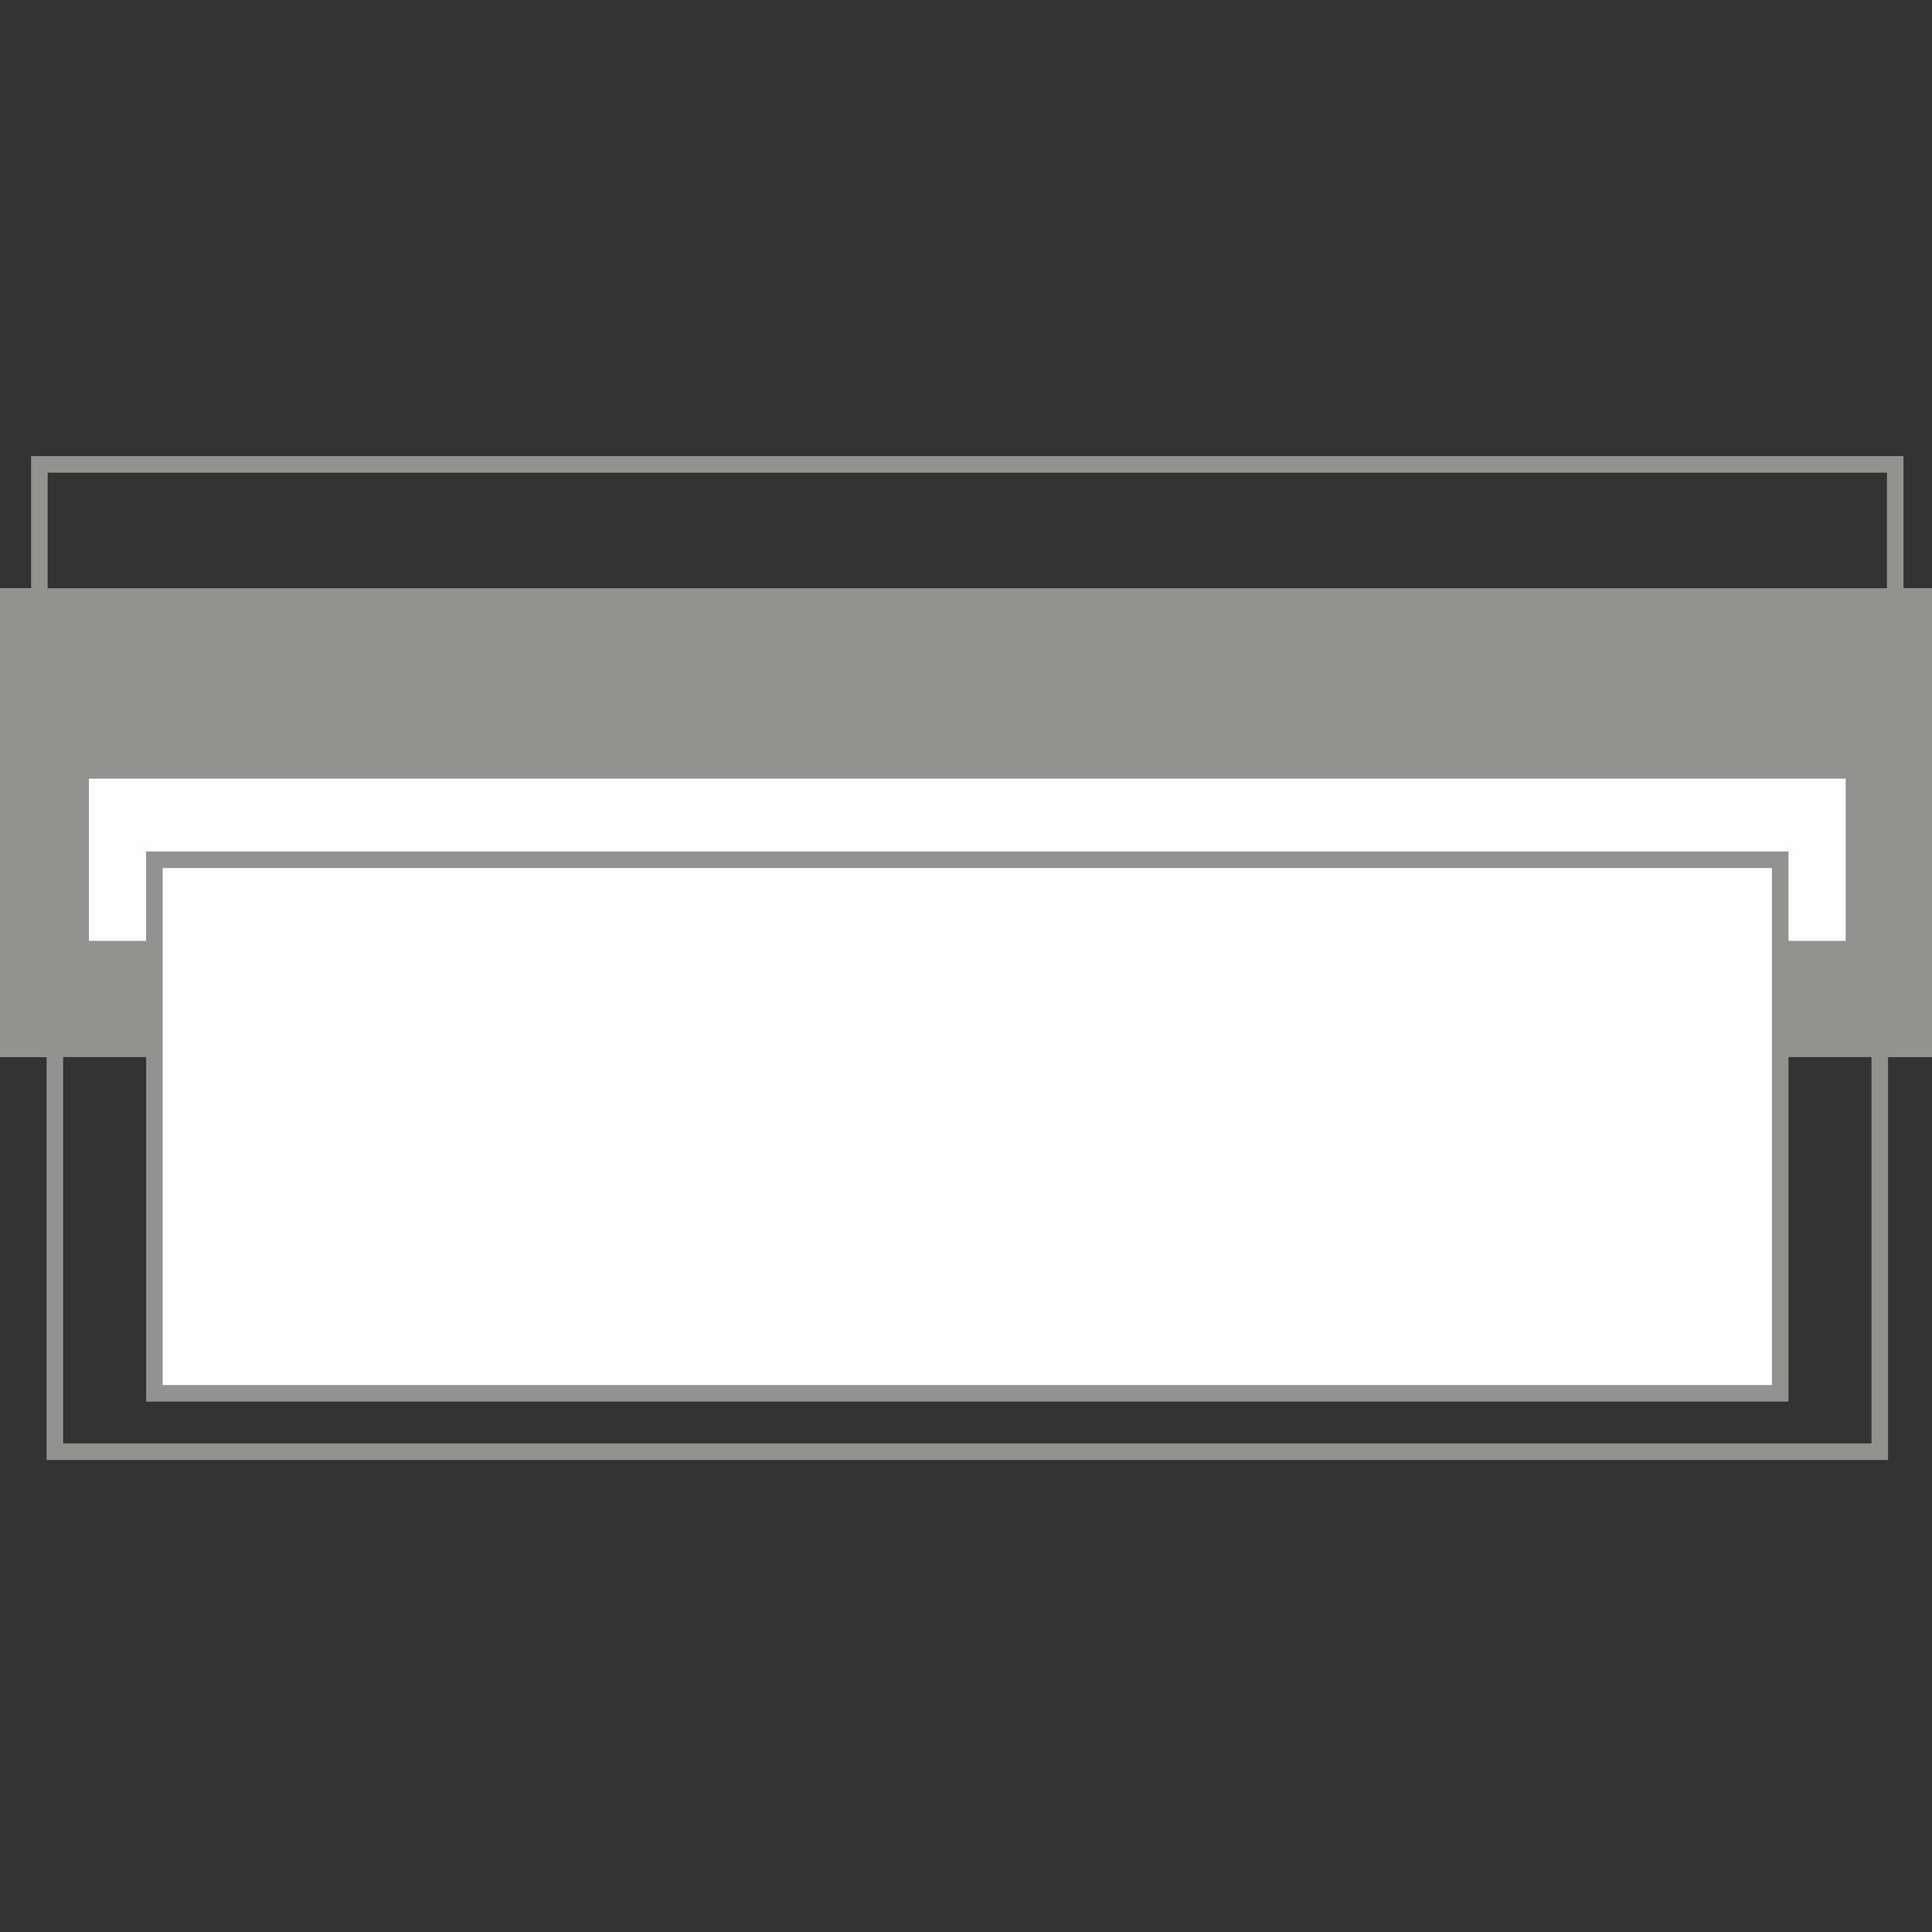
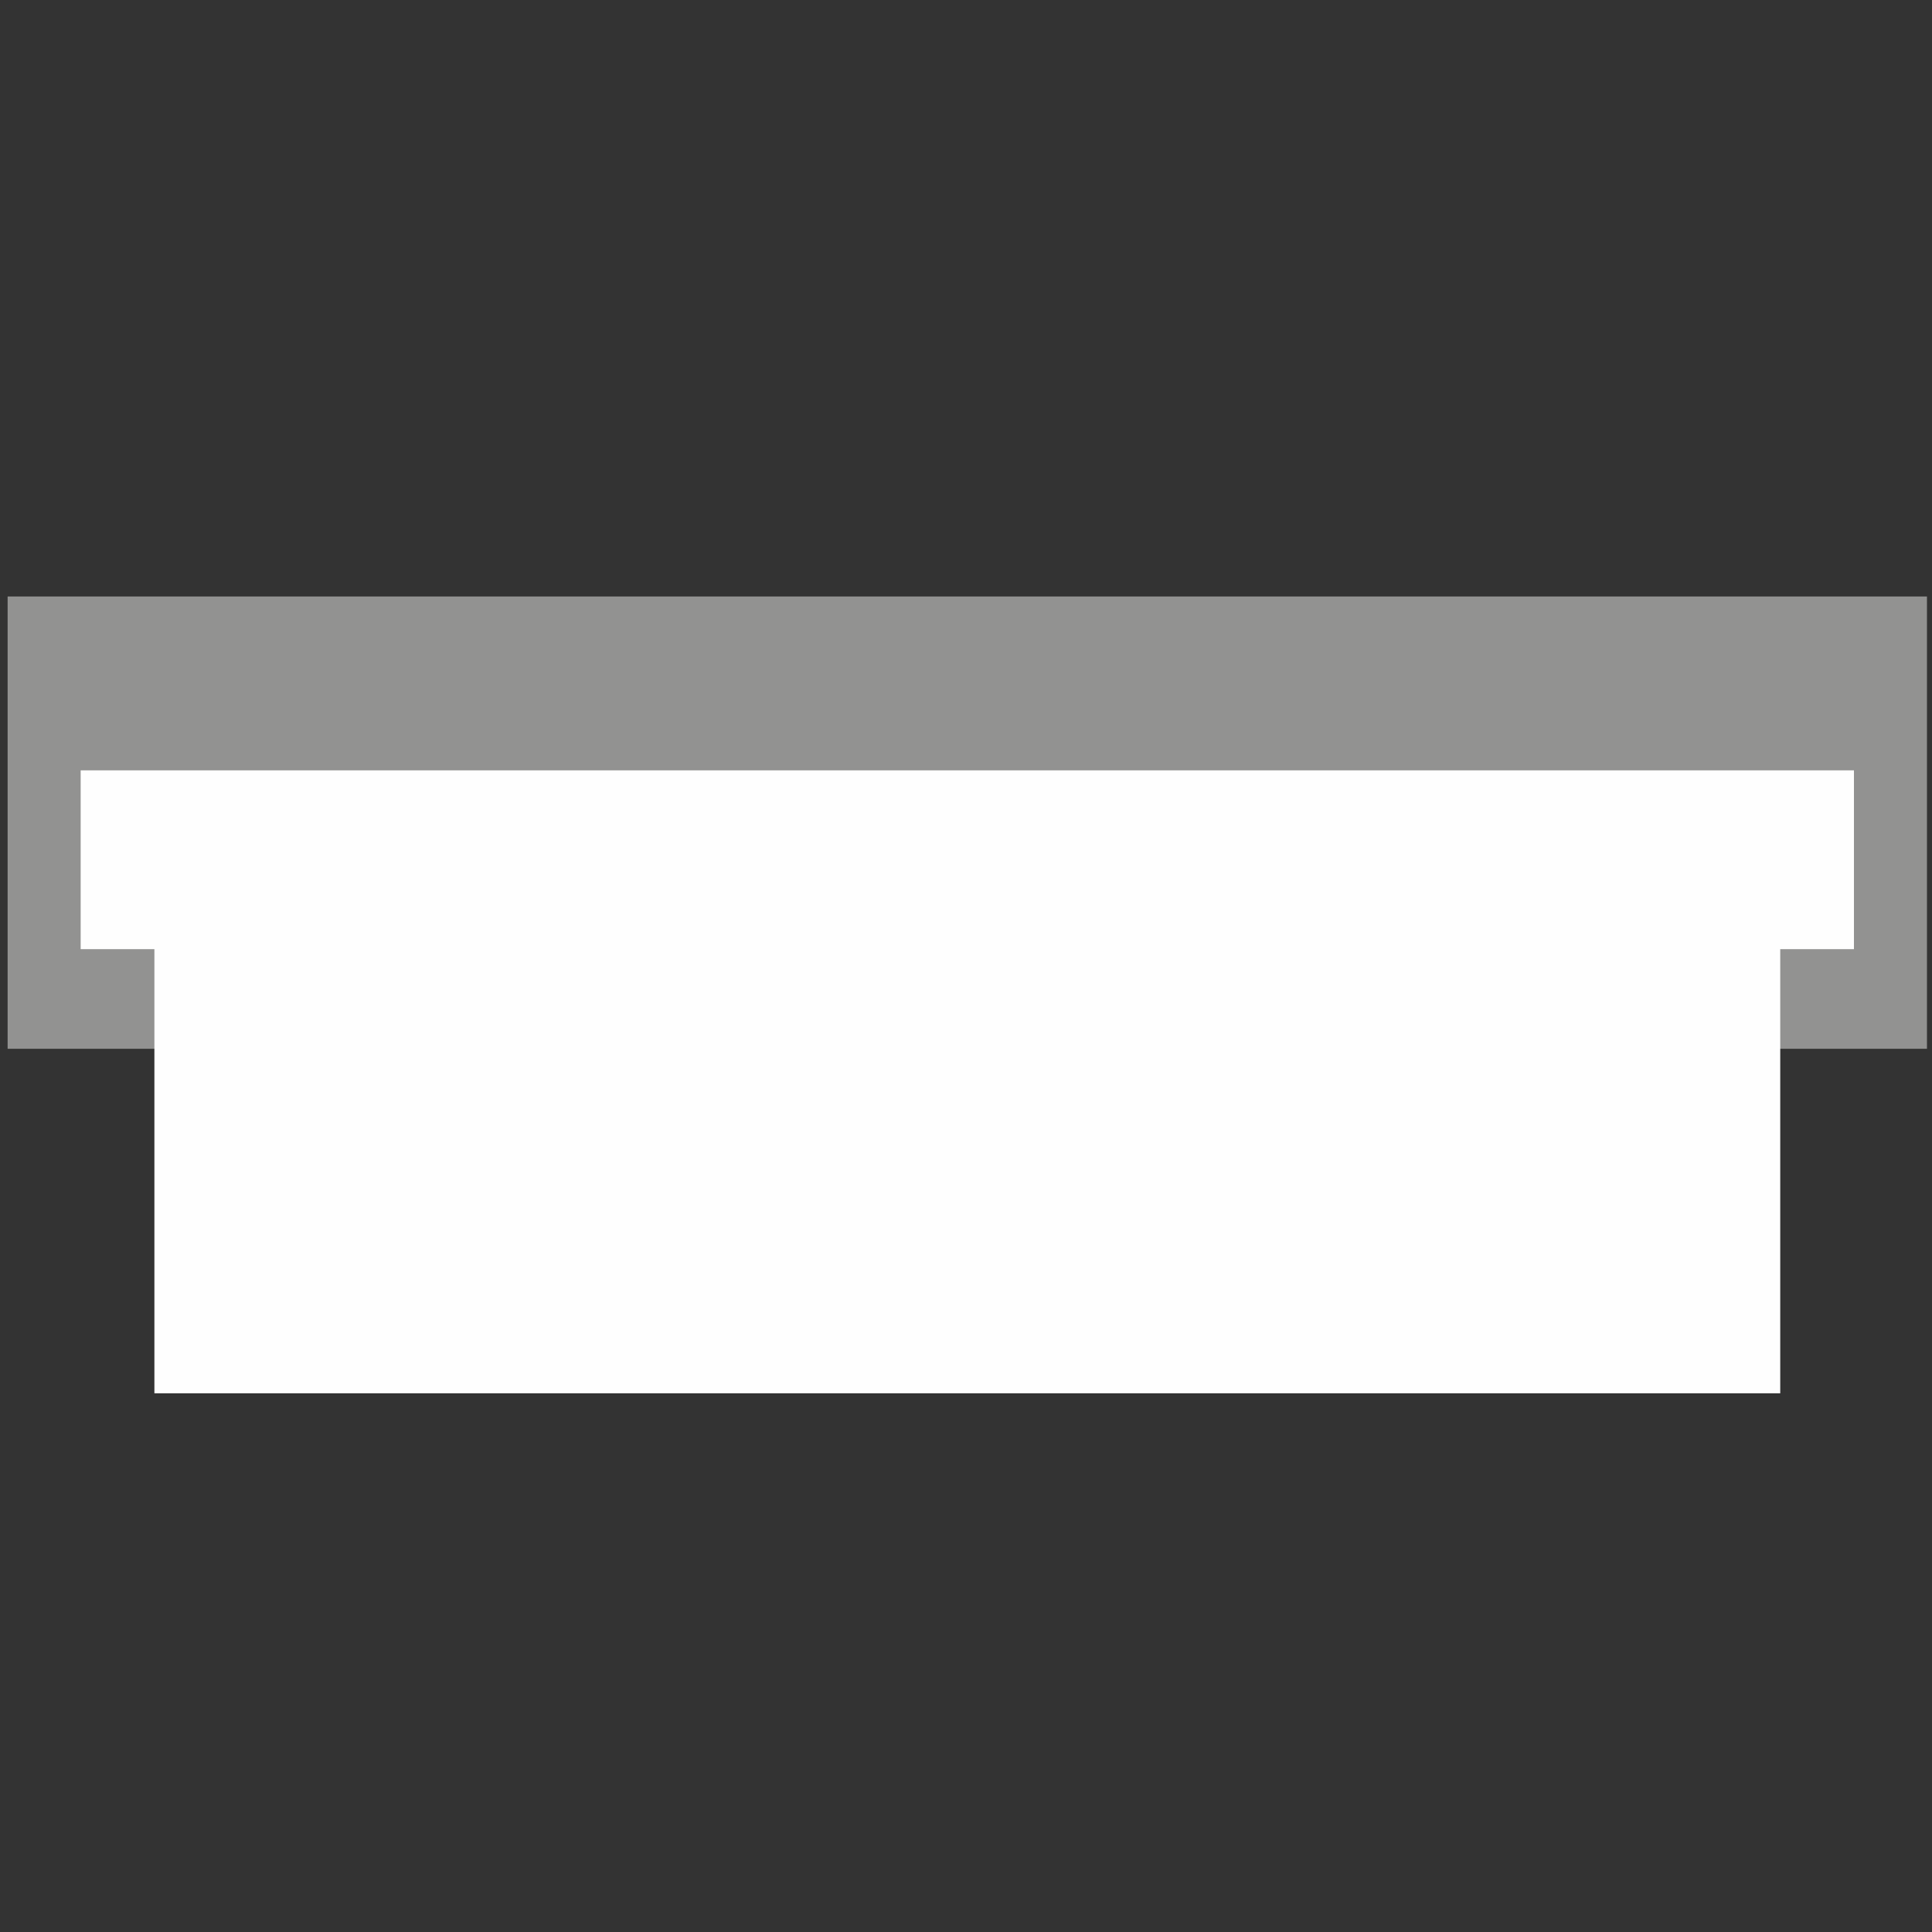
<svg xmlns="http://www.w3.org/2000/svg" width="110px" height="110px" viewBox="0 0 110 110" version="1.1">
  <rect x="0" y="0" width="110" height="110" fill="#333333" stroke="none" />
  <title>2018-color-scanner</title>
  <desc>Created with Sketch.</desc>
  <defs />
  <g id="2018-color-scanner" stroke="none" stroke-width="1" fill="none" fill-rule="evenodd">
    <g id="Group-9" transform="translate(0, 26)">
      <polygon id="Fill-1" fill="#929291" points="0.434 33.713 109.713 33.713 109.713 7.961 0.434 7.961" />
-       <polygon id="Stroke-2" stroke="#929291" stroke-width="0.943" points="0.434 33.713 109.713 33.713 109.713 7.964 0.434 7.964" />
      <polygon id="Fill-4" fill="#FEFEFE" points="4.592 28.041 105.556 28.041 105.556 17.861 4.592 17.861" />
-       <polygon id="Stroke-5" stroke="#929291" stroke-width="0.943" points="4.592 28.041 105.556 28.041 105.556 17.861 4.592 17.861" />
      <polygon id="Fill-6" fill="#FEFEFE" points="8.791 53.329 101.359 53.329 101.359 22.951 8.791 22.951" />
-       <path d="M8.791,53.329 L101.359,53.329 L101.359,22.951 L8.791,22.951 L8.791,53.329 Z M2.242,0.44 L2.242,7.964 L0.434,7.964 L0.434,33.713 L3.124,33.713 L3.124,56.653 L107.026,56.653 L107.026,33.713 L109.713,33.713 L109.713,7.964 L107.906,7.964 L107.906,0.44 L2.242,0.44 Z" id="Stroke-7" stroke="#929291" stroke-width="0.943" />
    </g>
  </g>
</svg>